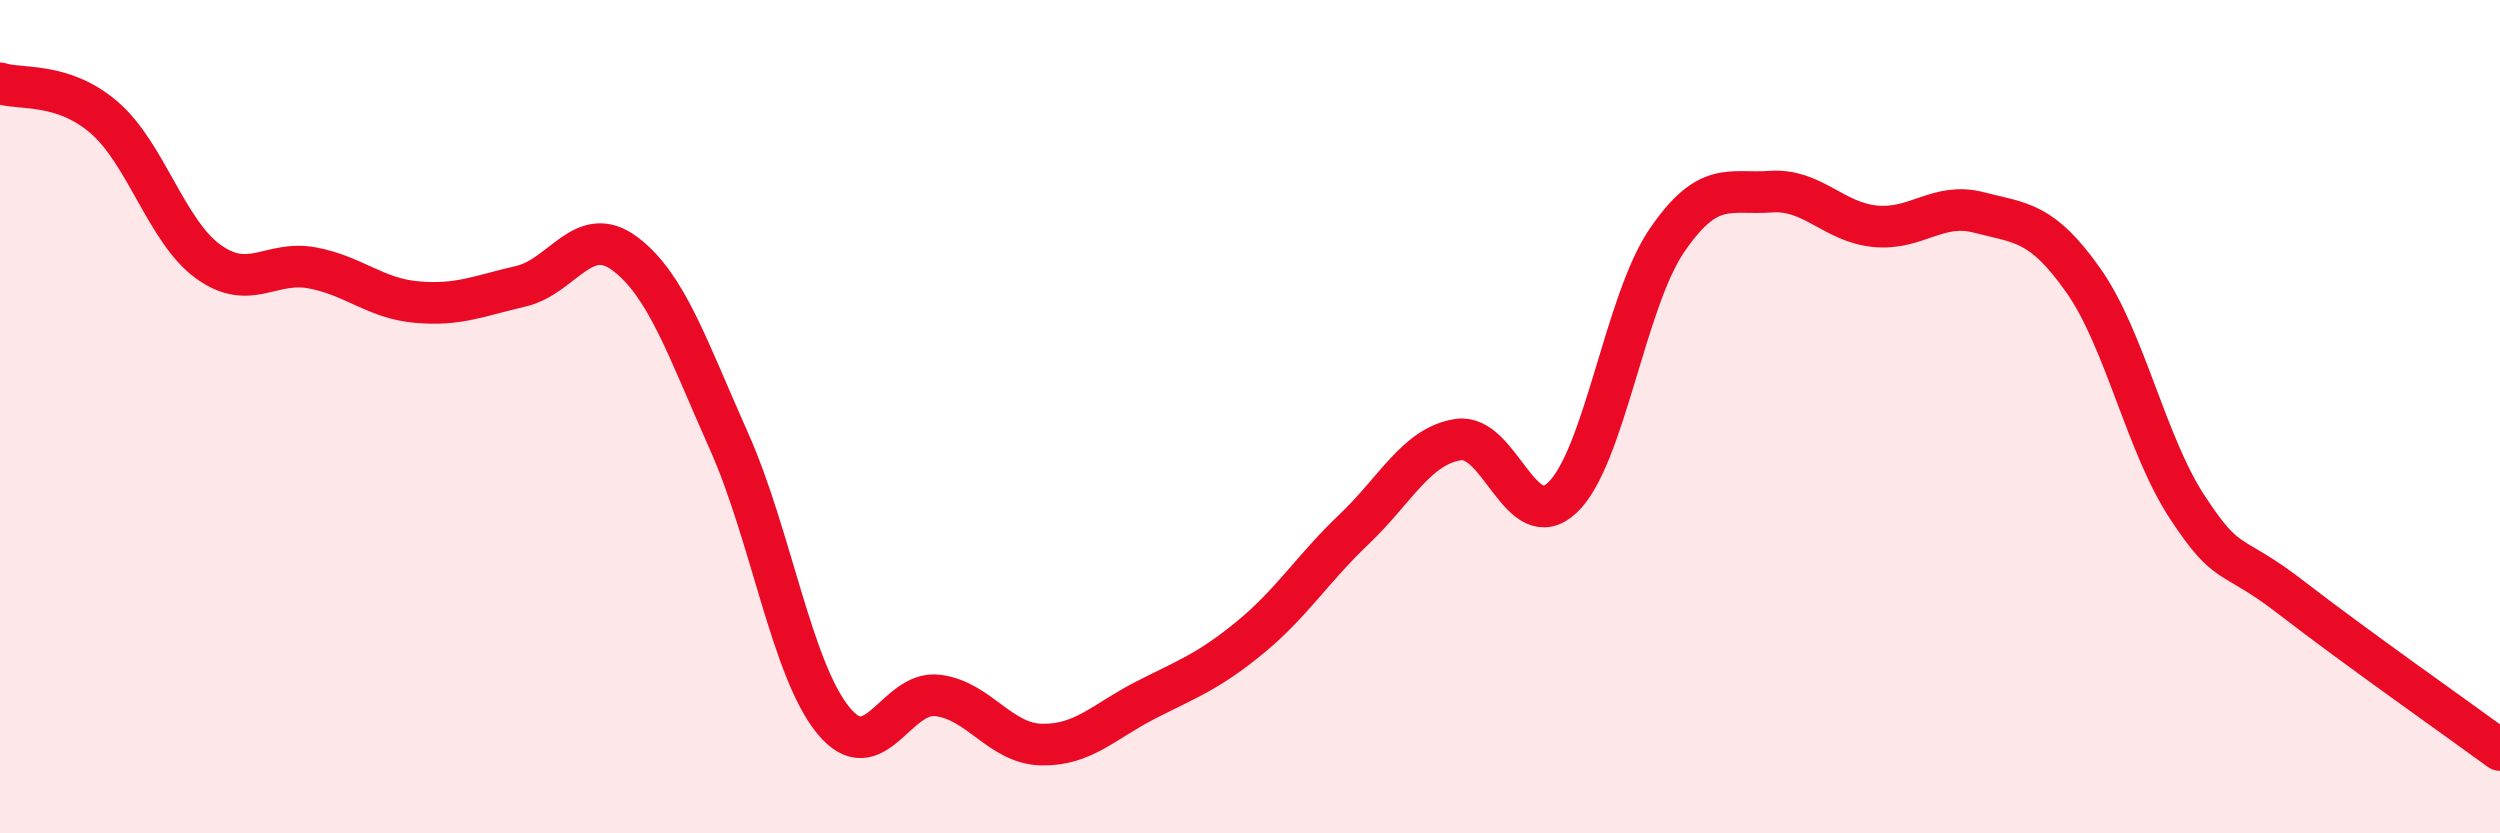
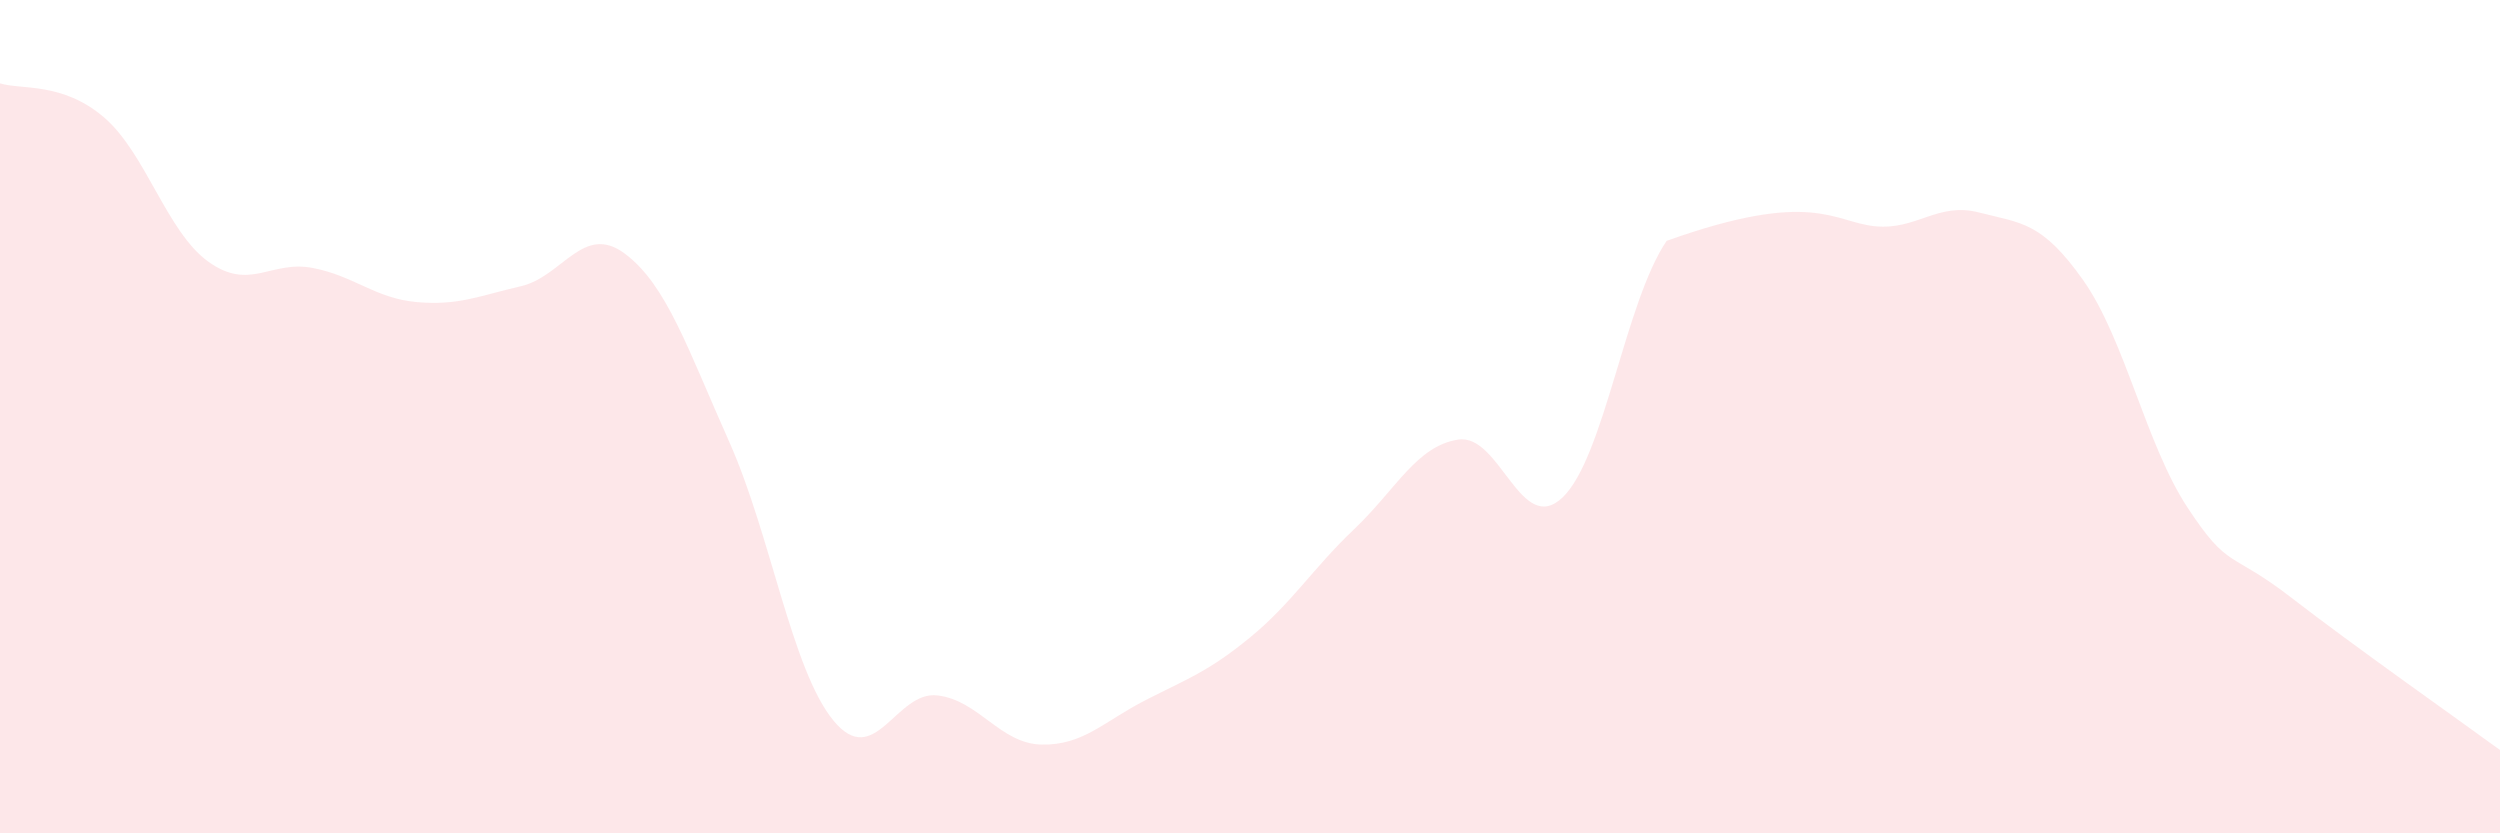
<svg xmlns="http://www.w3.org/2000/svg" width="60" height="20" viewBox="0 0 60 20">
-   <path d="M 0,2 C 0.5,2.16 1.5,1.96 2.5,2.82 C 3.5,3.68 4,5.56 5,6.28 C 6,7 6.5,6.24 7.5,6.43 C 8.5,6.62 9,7.16 10,7.25 C 11,7.34 11.5,7.1 12.5,6.87 C 13.5,6.64 14,5.34 15,6.09 C 16,6.84 16.5,8.36 17.5,10.6 C 18.5,12.84 19,16.07 20,17.29 C 21,18.51 21.5,16.57 22.5,16.69 C 23.5,16.81 24,17.85 25,17.87 C 26,17.89 26.5,17.31 27.5,16.8 C 28.5,16.29 29,16.12 30,15.3 C 31,14.48 31.5,13.65 32.5,12.7 C 33.5,11.75 34,10.7 35,10.55 C 36,10.4 36.5,12.89 37.5,11.94 C 38.5,10.99 39,7.25 40,5.78 C 41,4.31 41.5,4.67 42.5,4.6 C 43.5,4.53 44,5.33 45,5.43 C 46,5.53 46.5,4.84 47.5,5.1 C 48.5,5.36 49,5.31 50,6.73 C 51,8.15 51.5,10.66 52.5,12.18 C 53.5,13.7 53.5,13.19 55,14.35 C 56.5,15.51 59,17.27 60,18L60 20L0 20Z" fill="#EB0A25" opacity="0.1" stroke-linecap="round" stroke-linejoin="round" />
-   <path d="M 0,2 C 0.5,2.16 1.5,1.96 2.5,2.82 C 3.5,3.68 4,5.56 5,6.28 C 6,7 6.5,6.24 7.5,6.43 C 8.5,6.62 9,7.16 10,7.25 C 11,7.34 11.5,7.1 12.5,6.87 C 13.5,6.64 14,5.34 15,6.09 C 16,6.84 16.5,8.36 17.5,10.6 C 18.5,12.84 19,16.07 20,17.29 C 21,18.51 21.5,16.57 22.5,16.69 C 23.5,16.81 24,17.85 25,17.87 C 26,17.89 26.5,17.31 27.5,16.8 C 28.5,16.29 29,16.12 30,15.3 C 31,14.48 31.5,13.65 32.5,12.7 C 33.5,11.75 34,10.7 35,10.55 C 36,10.4 36.5,12.89 37.5,11.94 C 38.5,10.99 39,7.25 40,5.78 C 41,4.31 41.5,4.67 42.5,4.6 C 43.5,4.53 44,5.33 45,5.43 C 46,5.53 46.5,4.84 47.5,5.1 C 48.5,5.36 49,5.31 50,6.73 C 51,8.15 51.5,10.66 52.5,12.18 C 53.5,13.7 53.5,13.19 55,14.35 C 56.5,15.51 59,17.27 60,18" stroke="#EB0A25" stroke-width="1" fill="none" stroke-linecap="round" stroke-linejoin="round" />
+   <path d="M 0,2 C 0.5,2.16 1.5,1.96 2.5,2.82 C 3.5,3.68 4,5.56 5,6.28 C 6,7 6.5,6.24 7.5,6.43 C 8.5,6.62 9,7.16 10,7.25 C 11,7.34 11.5,7.1 12.5,6.87 C 13.5,6.64 14,5.34 15,6.09 C 16,6.84 16.5,8.36 17.5,10.6 C 18.5,12.84 19,16.07 20,17.29 C 21,18.51 21.5,16.57 22.5,16.69 C 23.5,16.81 24,17.85 25,17.87 C 26,17.89 26.5,17.31 27.5,16.8 C 28.5,16.29 29,16.12 30,15.3 C 31,14.48 31.5,13.65 32.5,12.7 C 33.5,11.75 34,10.7 35,10.55 C 36,10.4 36.5,12.89 37.5,11.94 C 38.5,10.99 39,7.25 40,5.78 C 43.5,4.53 44,5.33 45,5.43 C 46,5.53 46.5,4.84 47.5,5.1 C 48.5,5.36 49,5.31 50,6.73 C 51,8.15 51.5,10.66 52.5,12.18 C 53.5,13.7 53.5,13.19 55,14.35 C 56.5,15.51 59,17.27 60,18L60 20L0 20Z" fill="#EB0A25" opacity="0.1" stroke-linecap="round" stroke-linejoin="round" />
</svg>